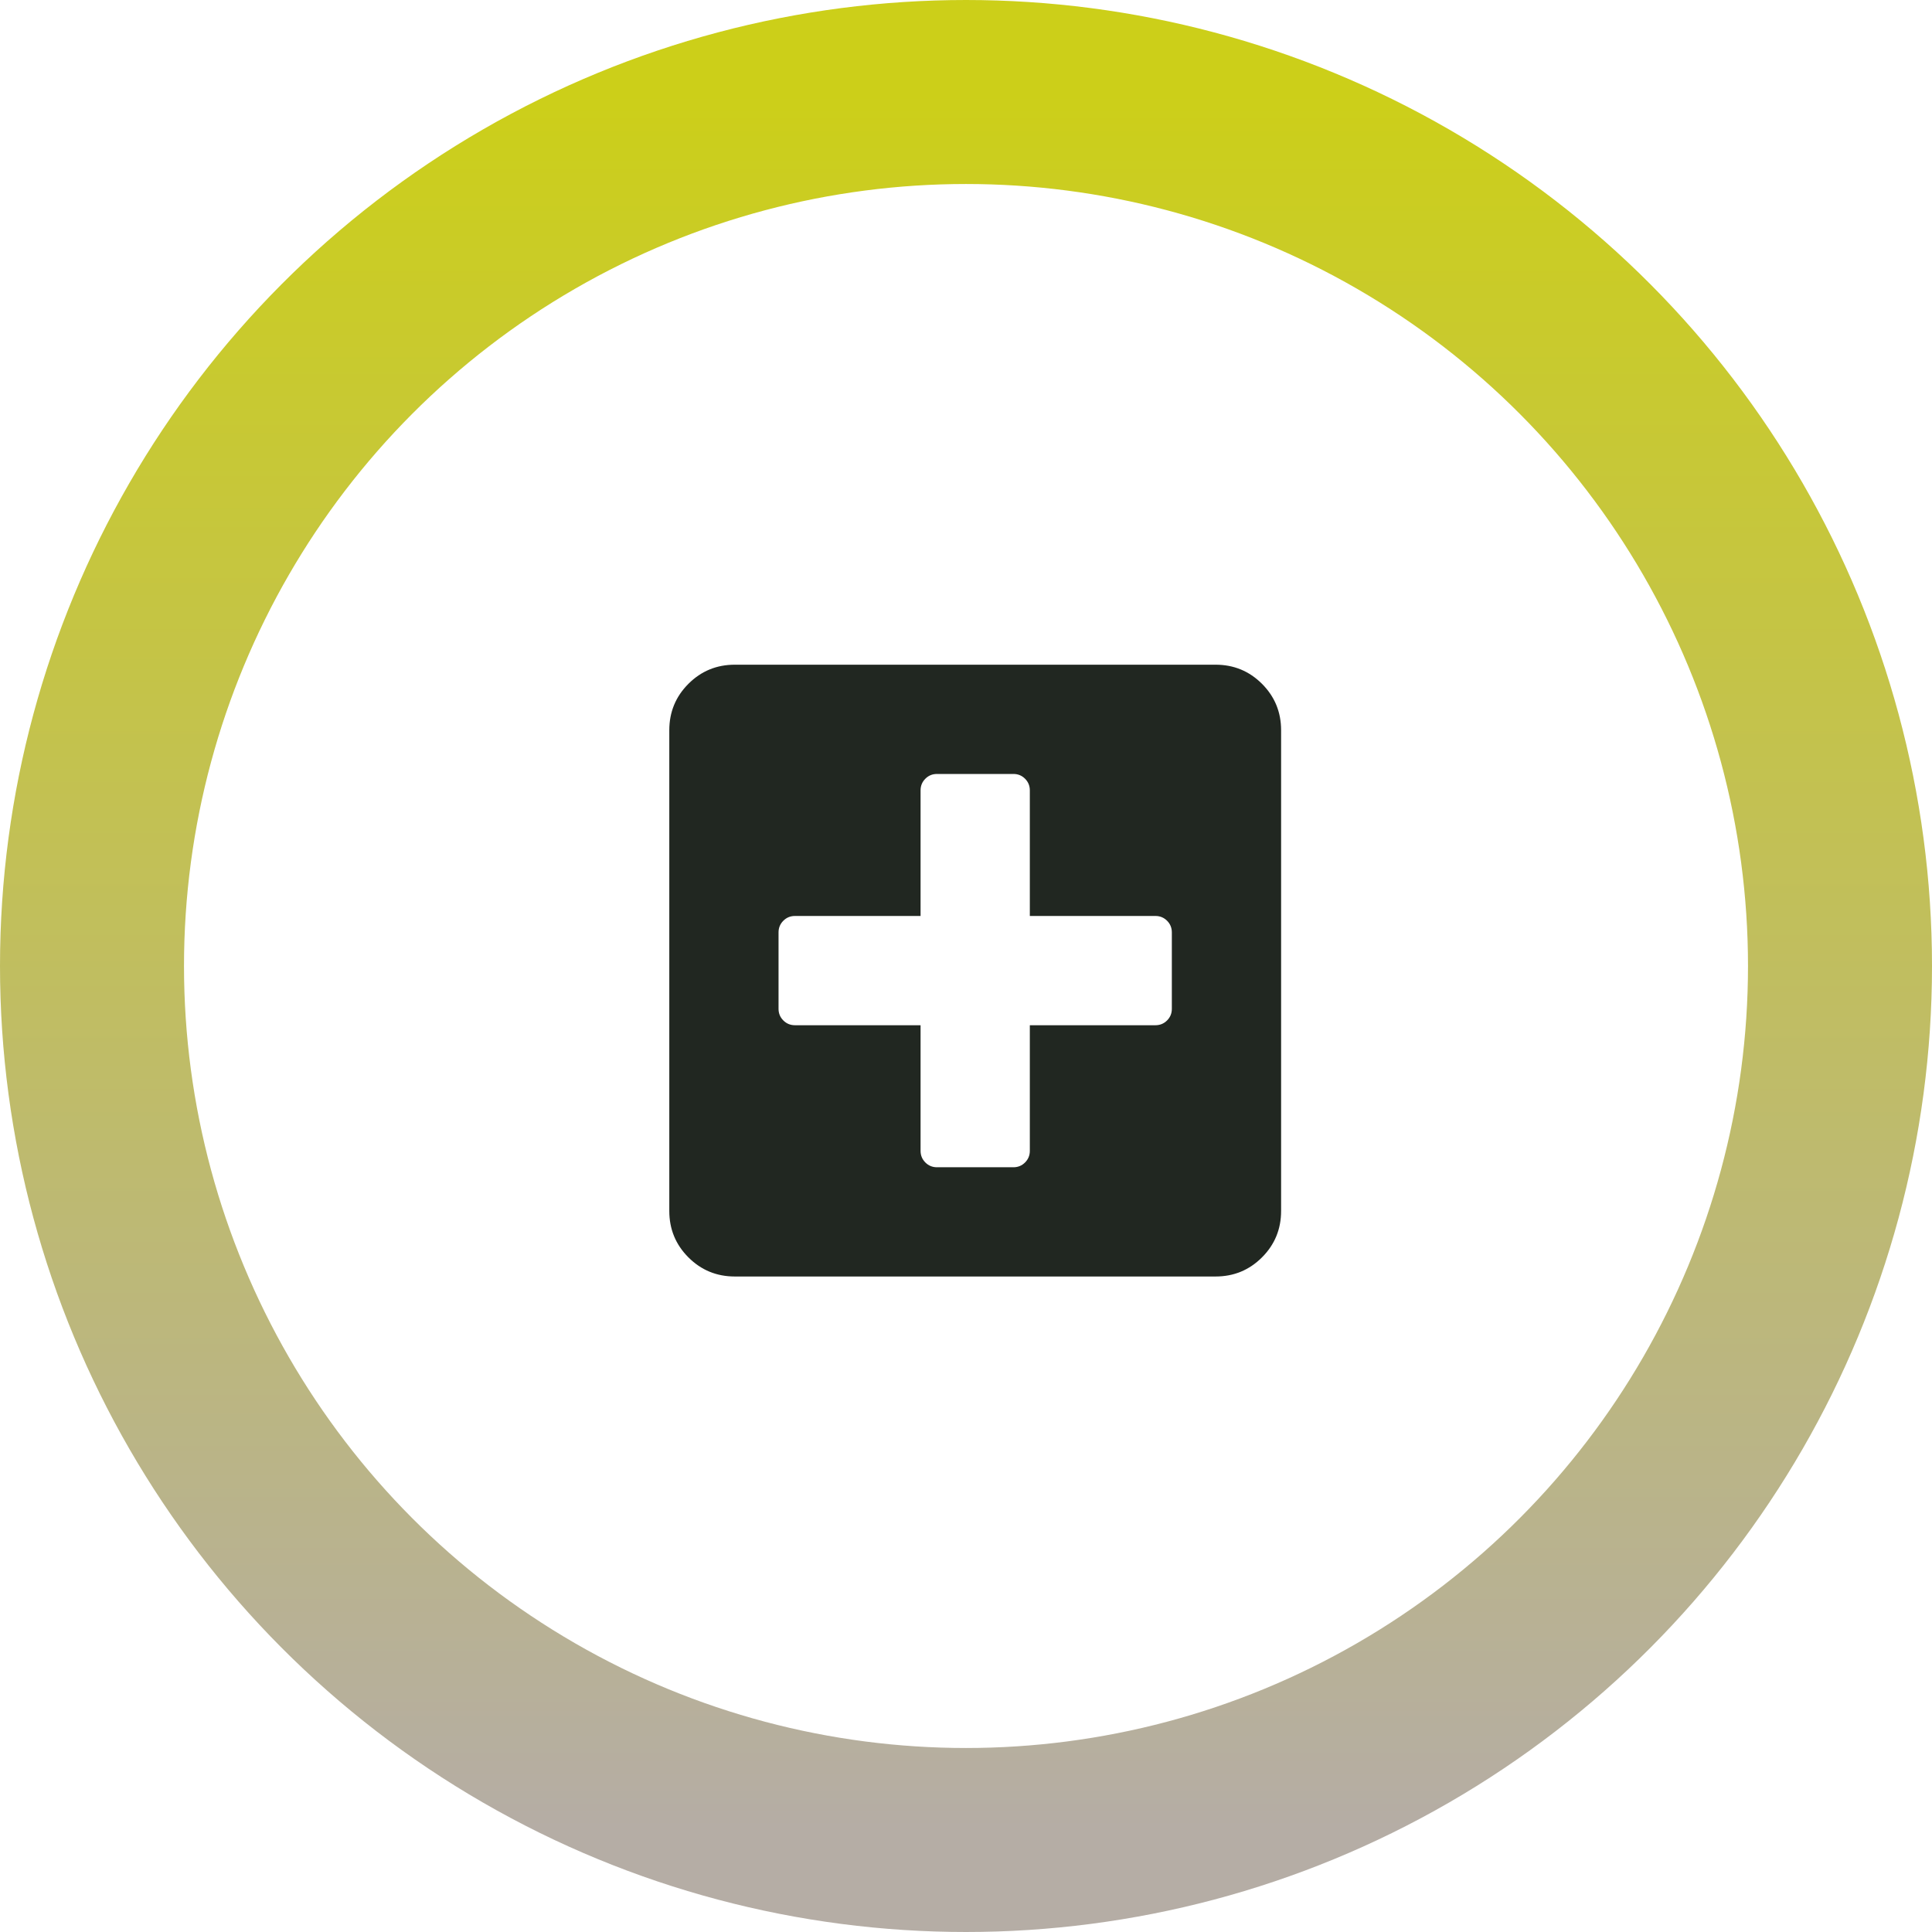
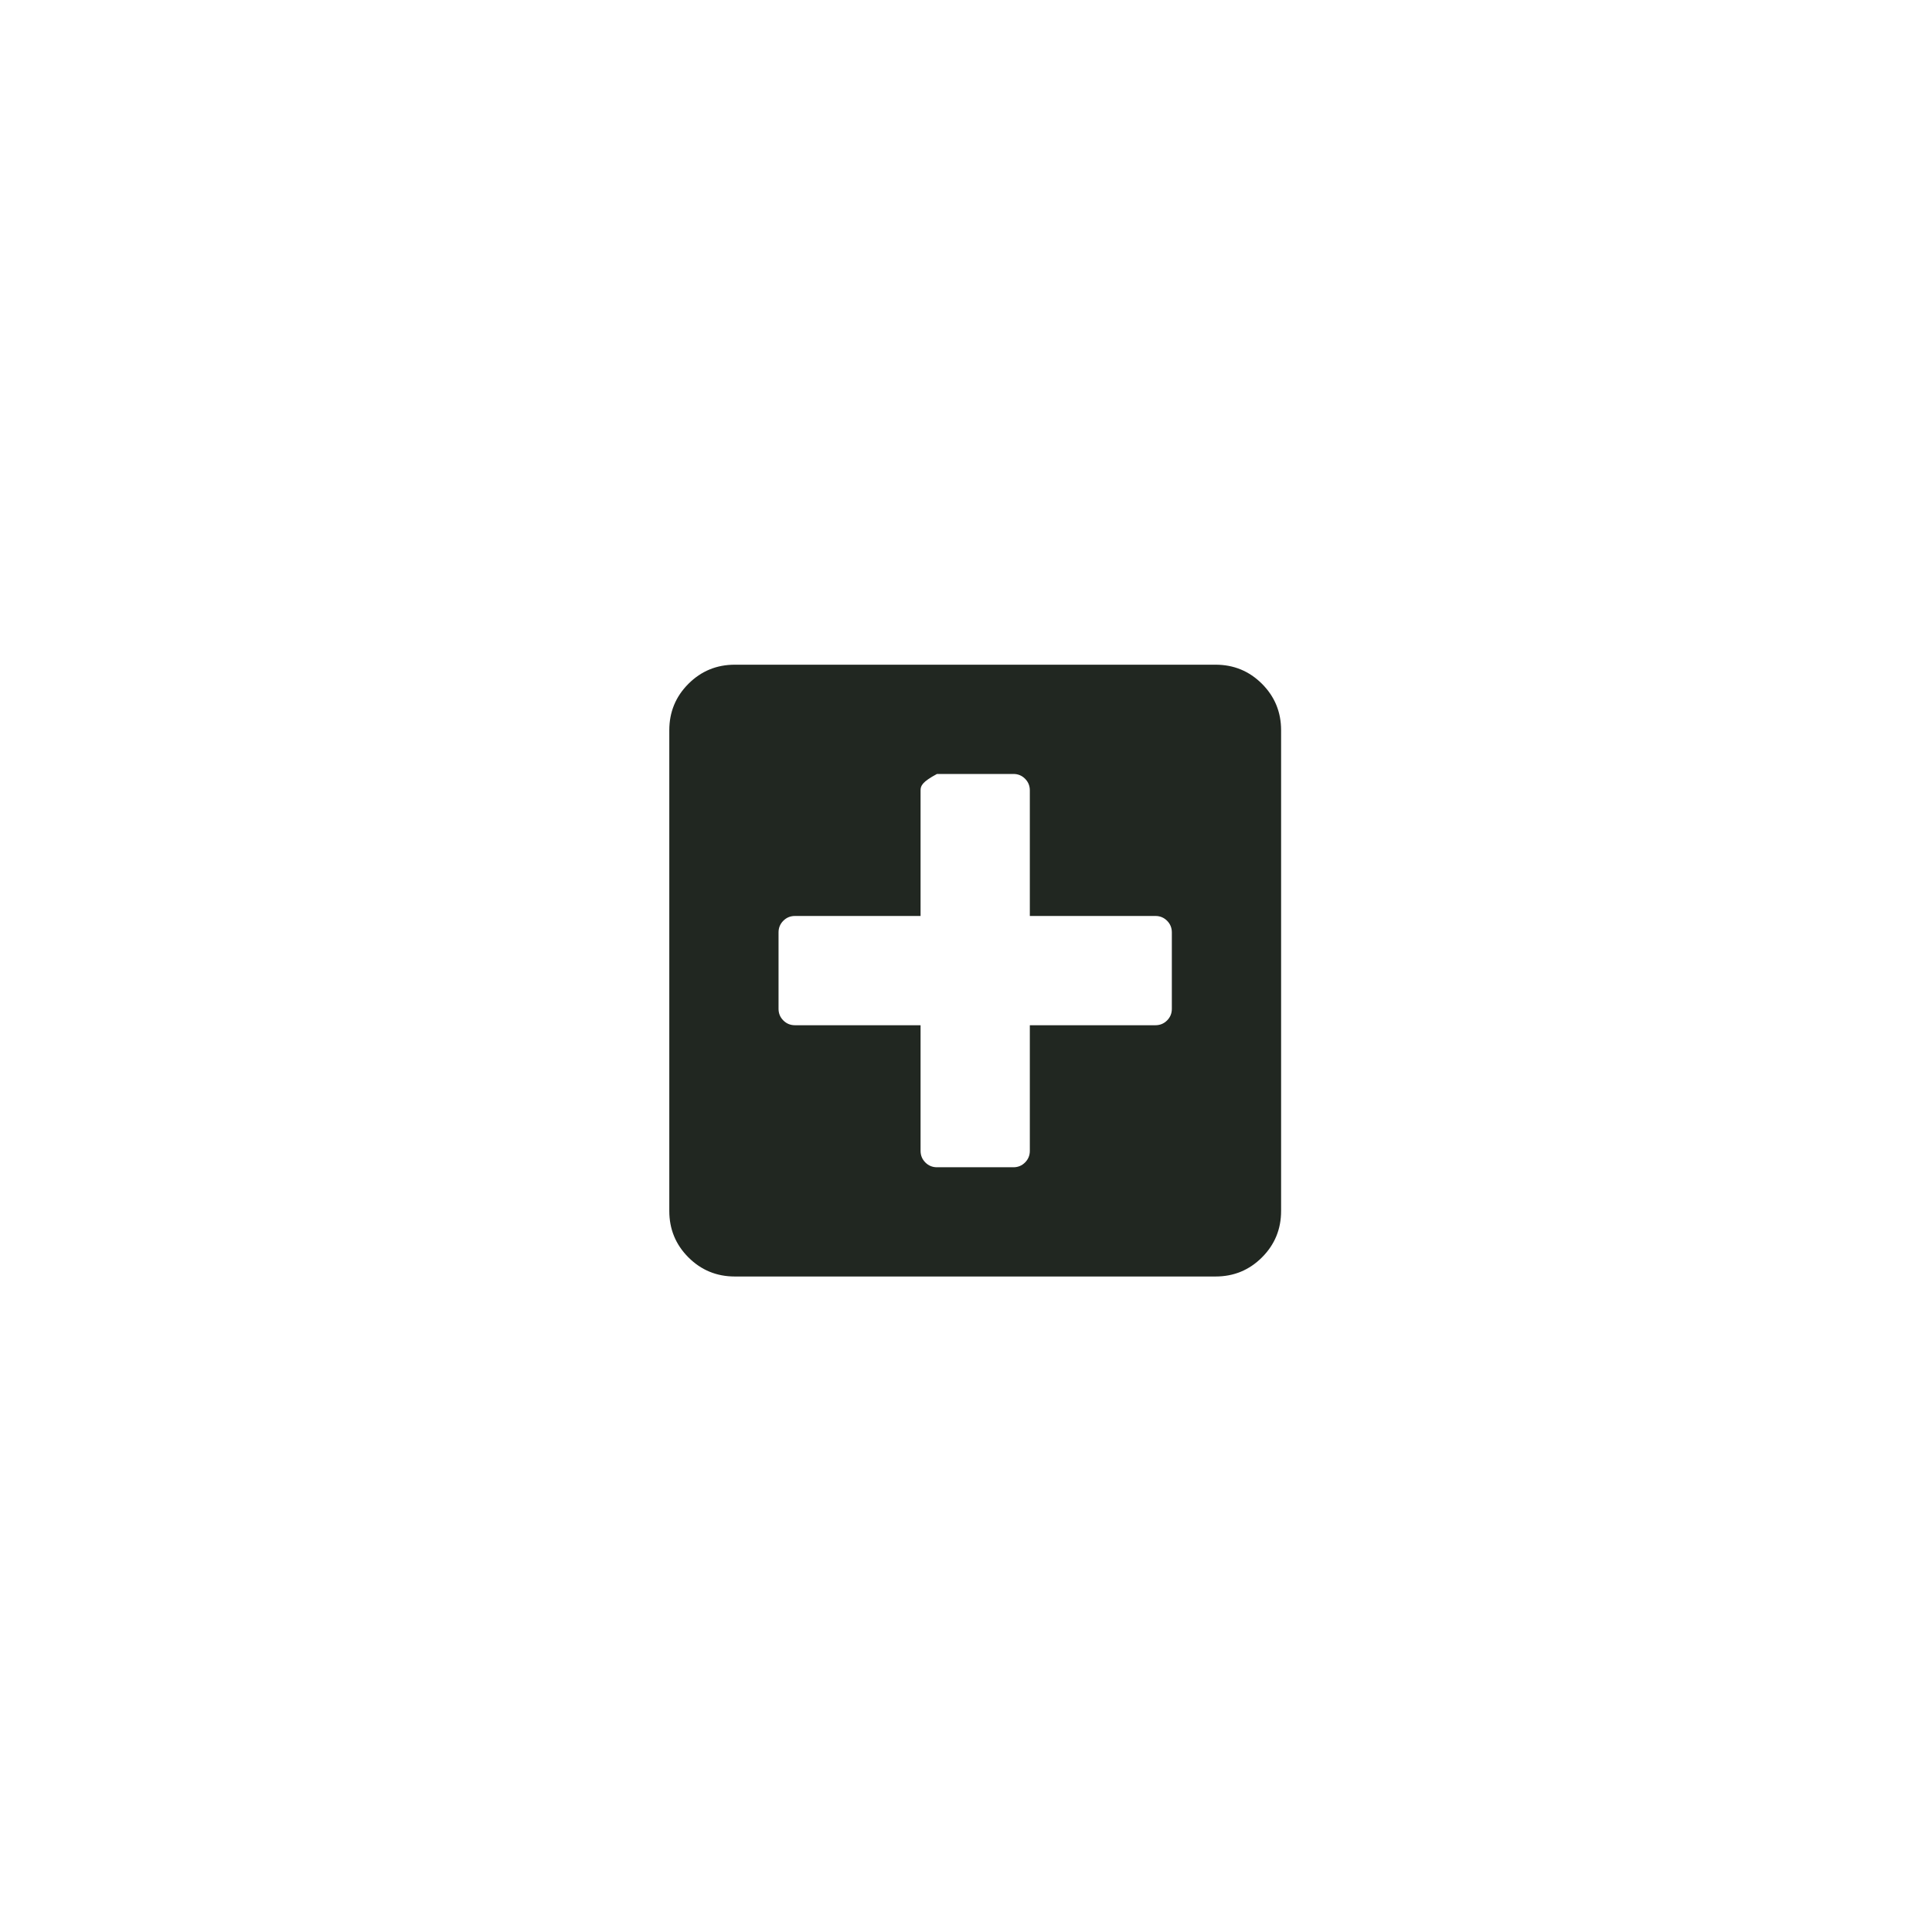
<svg xmlns="http://www.w3.org/2000/svg" width="105px" height="105px" viewBox="0 0 105 105" version="1.1">
  <title>ico-injury-dark</title>
  <desc>Created with Sketch.</desc>
  <defs>
    <linearGradient x1="50%" y1="-2.48949813e-15%" x2="50%" y2="99.473%" id="linearGradient-1">
      <stop stop-color="#CCCF19" offset="0%" />
      <stop stop-color="#B5ADA5" offset="99.947%" />
    </linearGradient>
  </defs>
  <g id="05---Generic-Pages" stroke="none" stroke-width="1" fill="none" fill-rule="evenodd">
    <g id="Artboard-Copy" transform="translate(-290, -62)" fill-rule="nonzero">
      <g id="ico-injury-dark" transform="translate(295, 67)">
-         <circle id="Oval" stroke="url(#linearGradient-1)" stroke-width="10" cx="47.5" cy="47.5" r="47.5" />
-         <path d="M61.062,31.125 C62.052,31.125 62.893,31.471 63.586,32.164 C64.279,32.857 64.625,33.698 64.625,34.688 L64.625,60.813 C64.625,61.802 64.279,62.643 63.586,63.336 C62.893,64.029 62.052,64.375 61.062,64.375 L34.937,64.375 C33.948,64.375 33.107,64.029 32.414,63.336 C31.721,62.643 31.375,61.802 31.375,60.813 L31.375,34.688 C31.375,33.698 31.721,32.857 32.414,32.164 C33.107,31.471 33.948,31.125 34.937,31.125 L61.062,31.125 Z M58.687,49.828 L58.687,45.672 C58.687,45.425 58.601,45.214 58.428,45.041 C58.254,44.868 58.044,44.781 57.797,44.781 L50.969,44.781 L50.969,37.953 C50.969,37.706 50.882,37.496 50.709,37.322 C50.536,37.149 50.325,37.063 50.078,37.063 L45.922,37.063 C45.674,37.063 45.464,37.149 45.291,37.322 C45.118,37.496 45.031,37.706 45.031,37.953 L45.031,44.781 L38.203,44.781 C37.956,44.781 37.745,44.868 37.572,45.041 C37.399,45.214 37.312,45.425 37.312,45.672 L37.312,49.828 C37.312,50.076 37.399,50.286 37.572,50.459 C37.745,50.632 37.956,50.719 38.203,50.719 L45.031,50.719 L45.031,57.547 C45.031,57.794 45.118,58.005 45.291,58.178 C45.464,58.351 45.674,58.438 45.922,58.438 L50.078,58.438 C50.325,58.438 50.536,58.351 50.709,58.178 C50.882,58.005 50.969,57.794 50.969,57.547 L50.969,50.719 L57.797,50.719 C58.044,50.719 58.254,50.632 58.428,50.459 C58.601,50.286 58.687,50.076 58.687,49.828 Z" id="p" fill="#212721" />
+         <path d="M61.062,31.125 C62.052,31.125 62.893,31.471 63.586,32.164 C64.279,32.857 64.625,33.698 64.625,34.688 L64.625,60.813 C64.625,61.802 64.279,62.643 63.586,63.336 C62.893,64.029 62.052,64.375 61.062,64.375 L34.937,64.375 C33.948,64.375 33.107,64.029 32.414,63.336 C31.721,62.643 31.375,61.802 31.375,60.813 L31.375,34.688 C31.375,33.698 31.721,32.857 32.414,32.164 C33.107,31.471 33.948,31.125 34.937,31.125 L61.062,31.125 Z M58.687,49.828 L58.687,45.672 C58.687,45.425 58.601,45.214 58.428,45.041 C58.254,44.868 58.044,44.781 57.797,44.781 L50.969,44.781 L50.969,37.953 C50.969,37.706 50.882,37.496 50.709,37.322 C50.536,37.149 50.325,37.063 50.078,37.063 L45.922,37.063 C45.118,37.496 45.031,37.706 45.031,37.953 L45.031,44.781 L38.203,44.781 C37.956,44.781 37.745,44.868 37.572,45.041 C37.399,45.214 37.312,45.425 37.312,45.672 L37.312,49.828 C37.312,50.076 37.399,50.286 37.572,50.459 C37.745,50.632 37.956,50.719 38.203,50.719 L45.031,50.719 L45.031,57.547 C45.031,57.794 45.118,58.005 45.291,58.178 C45.464,58.351 45.674,58.438 45.922,58.438 L50.078,58.438 C50.325,58.438 50.536,58.351 50.709,58.178 C50.882,58.005 50.969,57.794 50.969,57.547 L50.969,50.719 L57.797,50.719 C58.044,50.719 58.254,50.632 58.428,50.459 C58.601,50.286 58.687,50.076 58.687,49.828 Z" id="p" fill="#212721" />
      </g>
    </g>
  </g>
</svg>